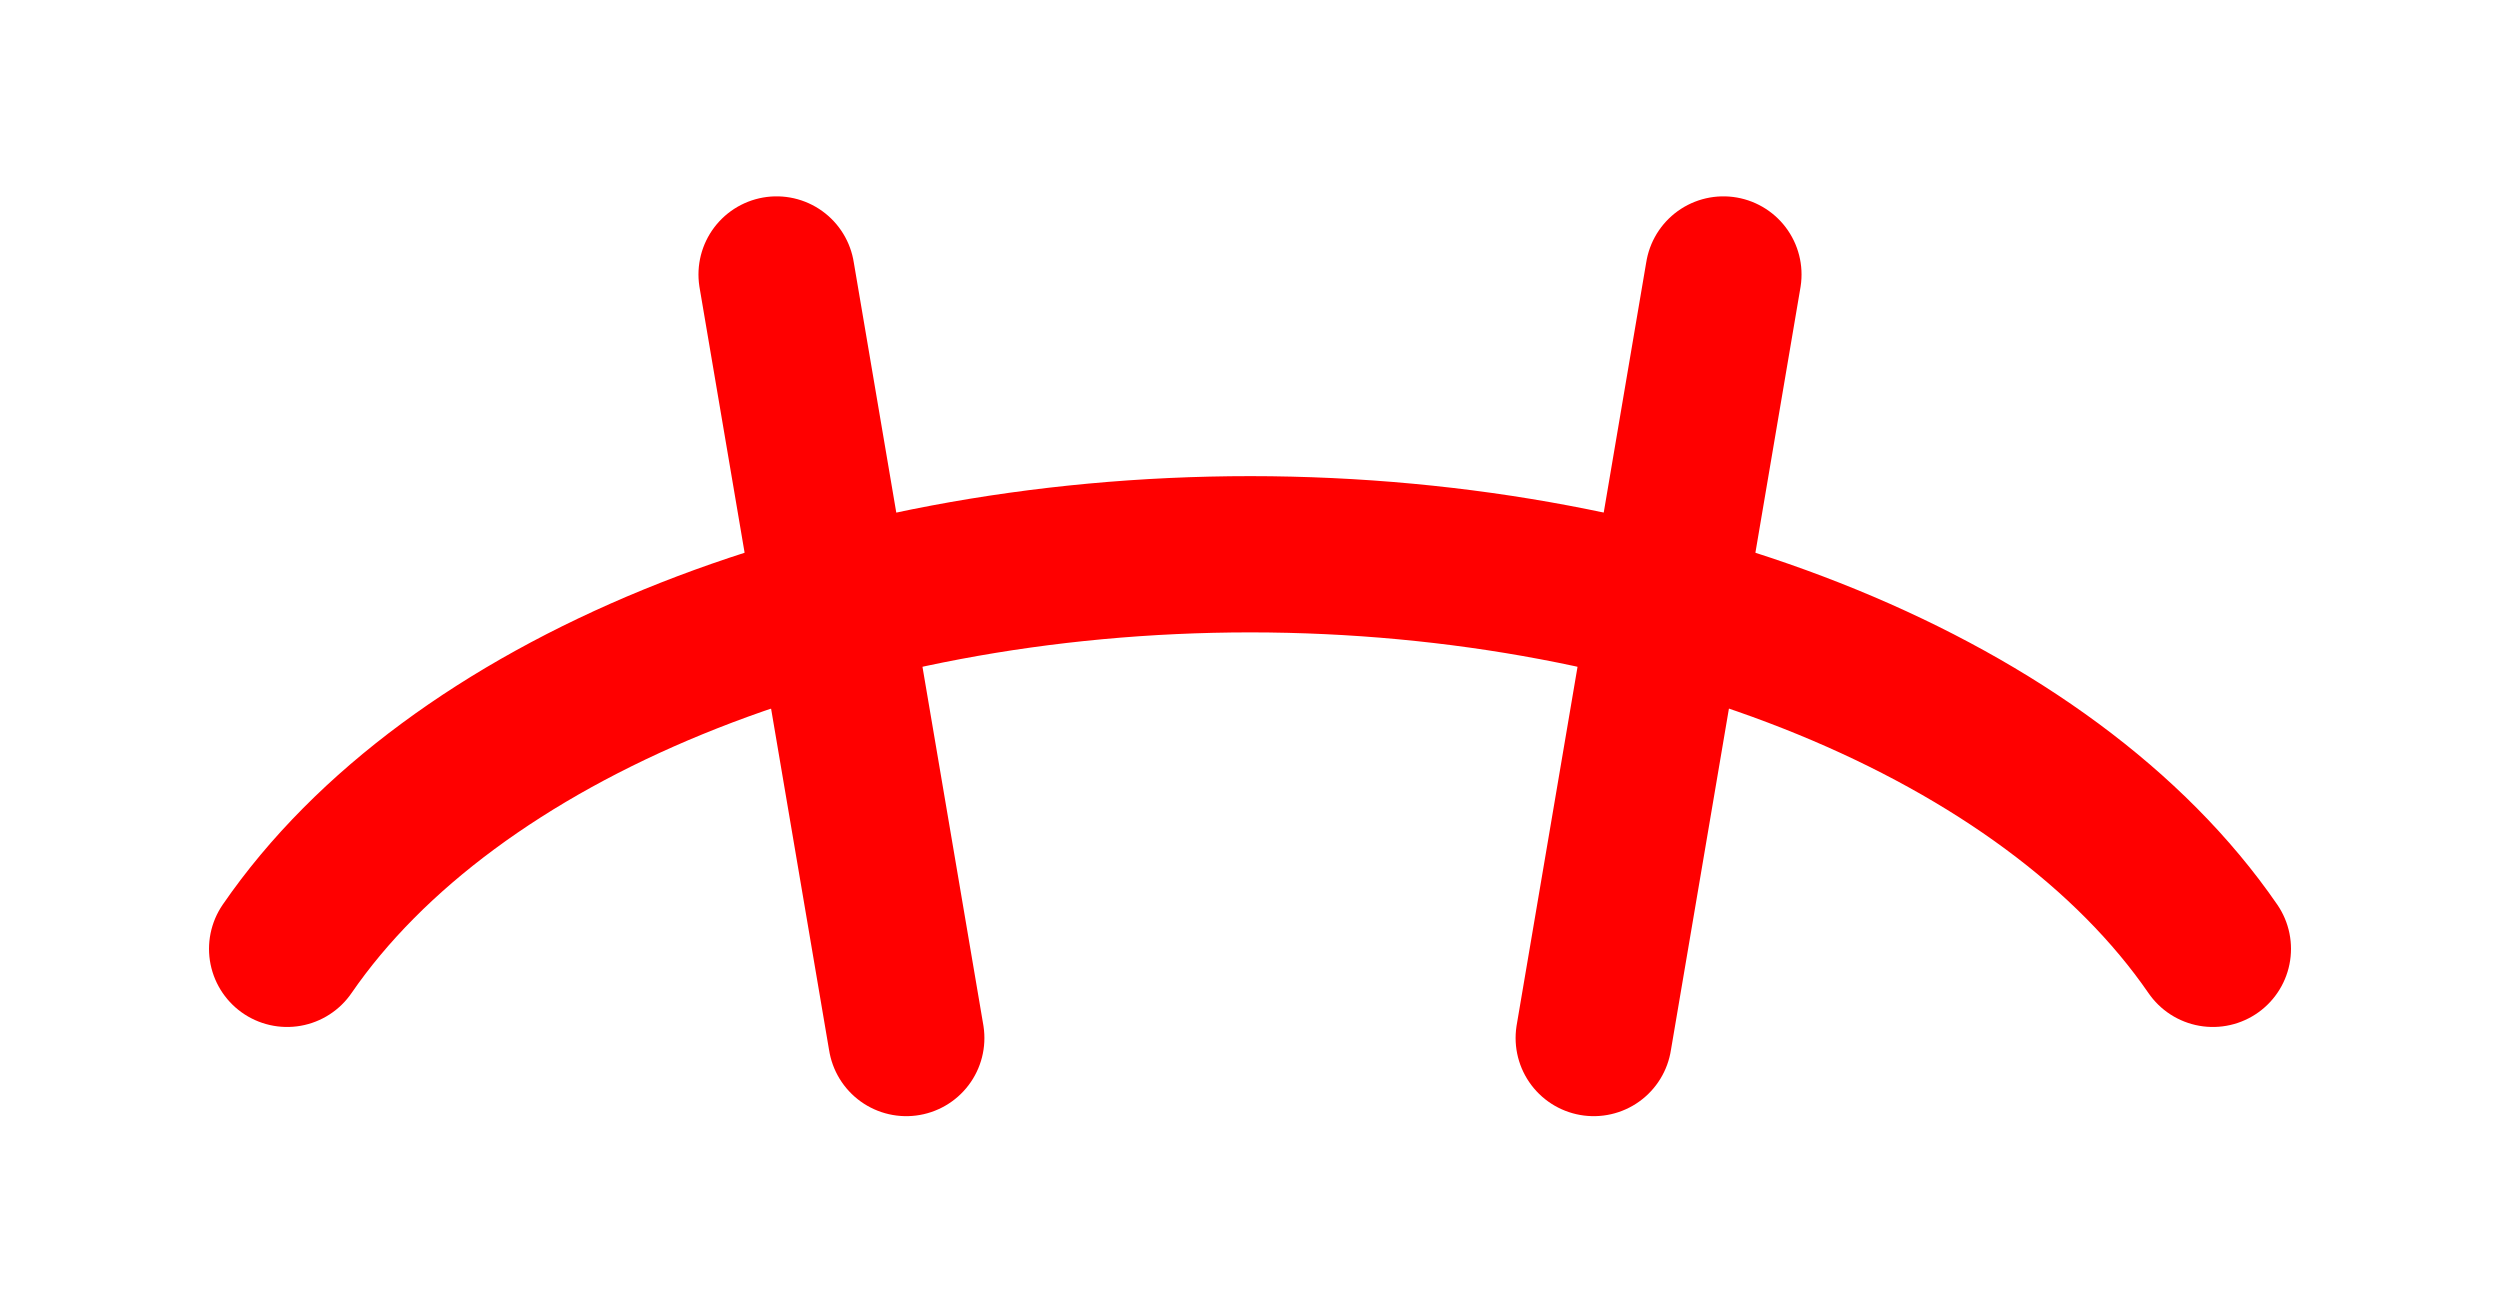
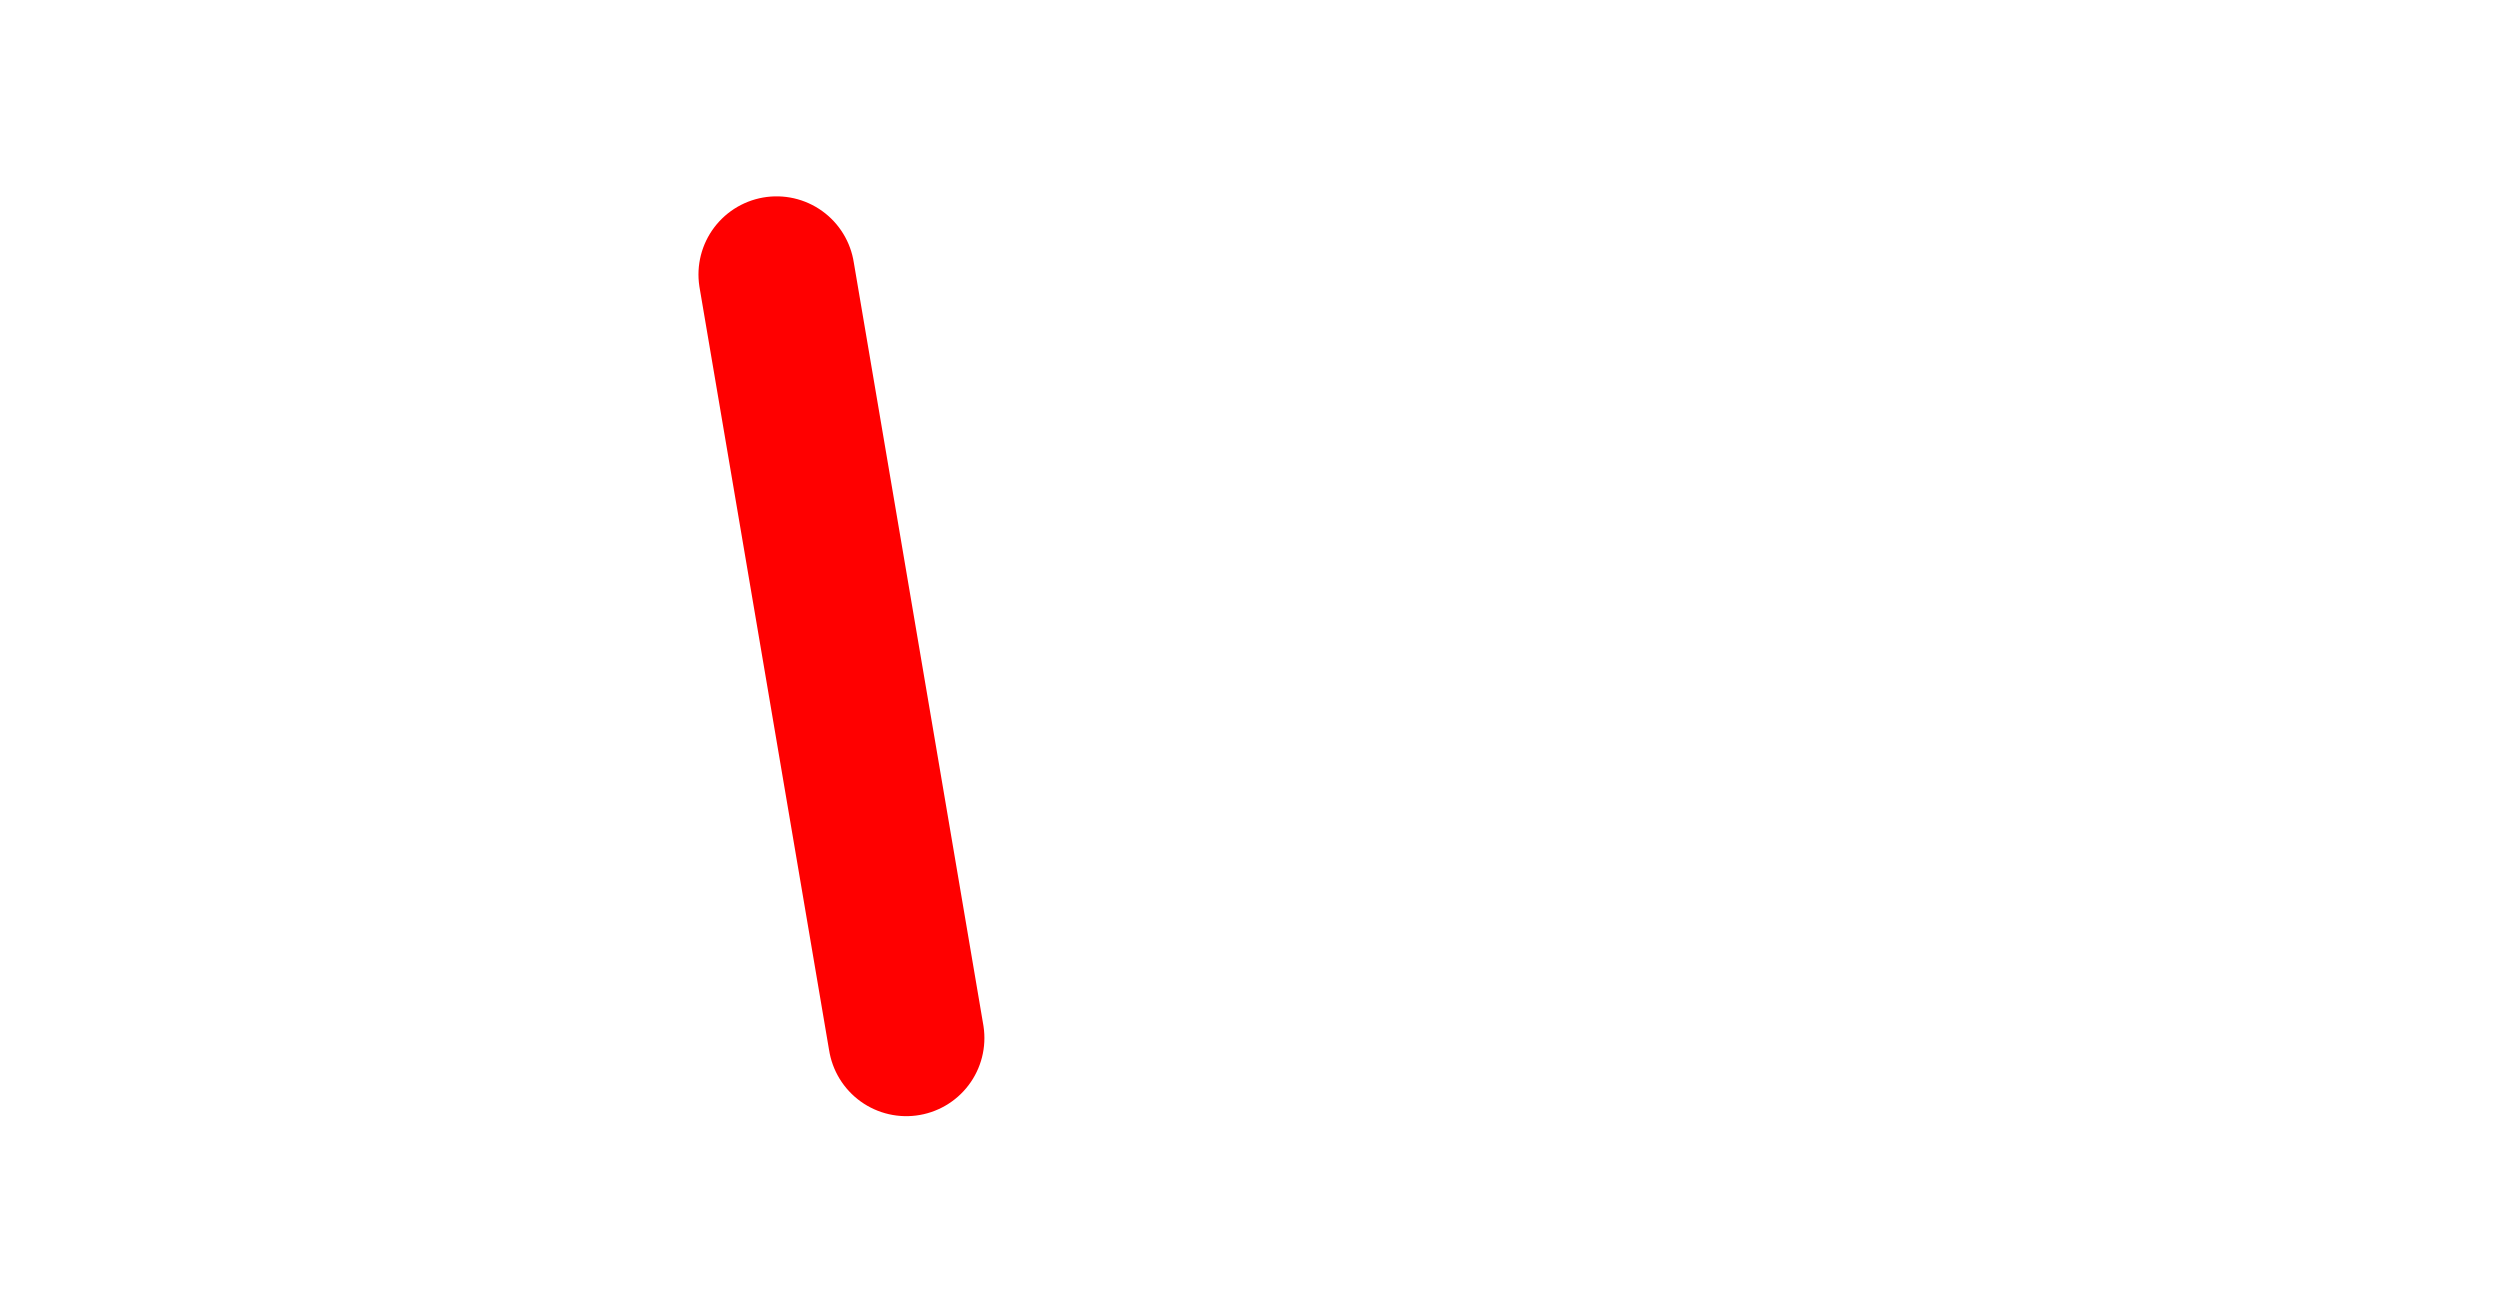
<svg xmlns="http://www.w3.org/2000/svg" id="svg14" version="1.1" style="overflow:visible" viewBox="-240 -126 480 252" height="1008px" width="1920px">
  <defs id="defs18" />
  <rect id="rect2" fill-opacity="0" fill="rgb(0,0,0)" height="252" width="480" y="-126" x="-240" />
  <svg id="svg12" version="1.1" y="-250" x="-250" viewBox="-250 -250 500 500" height="500" width="500" style="overflow:visible">
    <g style="fill:#ffffff;stroke-linejoin:round" id="g10">
-       <path style="fill:none;stroke:#ff0000;stroke-width:30;stroke-linecap:round;stroke-linejoin:round;stroke-opacity:1" id="path4" d="M 184.872,56.178 C 153.291,10.282 80.603,-19.523 0.103,-19.583 -80.472,-19.574 -153.261,10.239 -184.871,56.178" />
      <path style="fill:none;stroke:#ff0000;stroke-width:30;stroke-linecap:round;stroke-linejoin:round;stroke-opacity:1" id="path6" d="m -90.895,-73.301 24.9,146.603" />
-       <path style="fill:none;stroke:#ff0000;stroke-width:30;stroke-linecap:round;stroke-linejoin:round;stroke-opacity:1" id="path8" d="M 90.895,-73.301 65.995,73.302" />
    </g>
  </svg>
</svg>